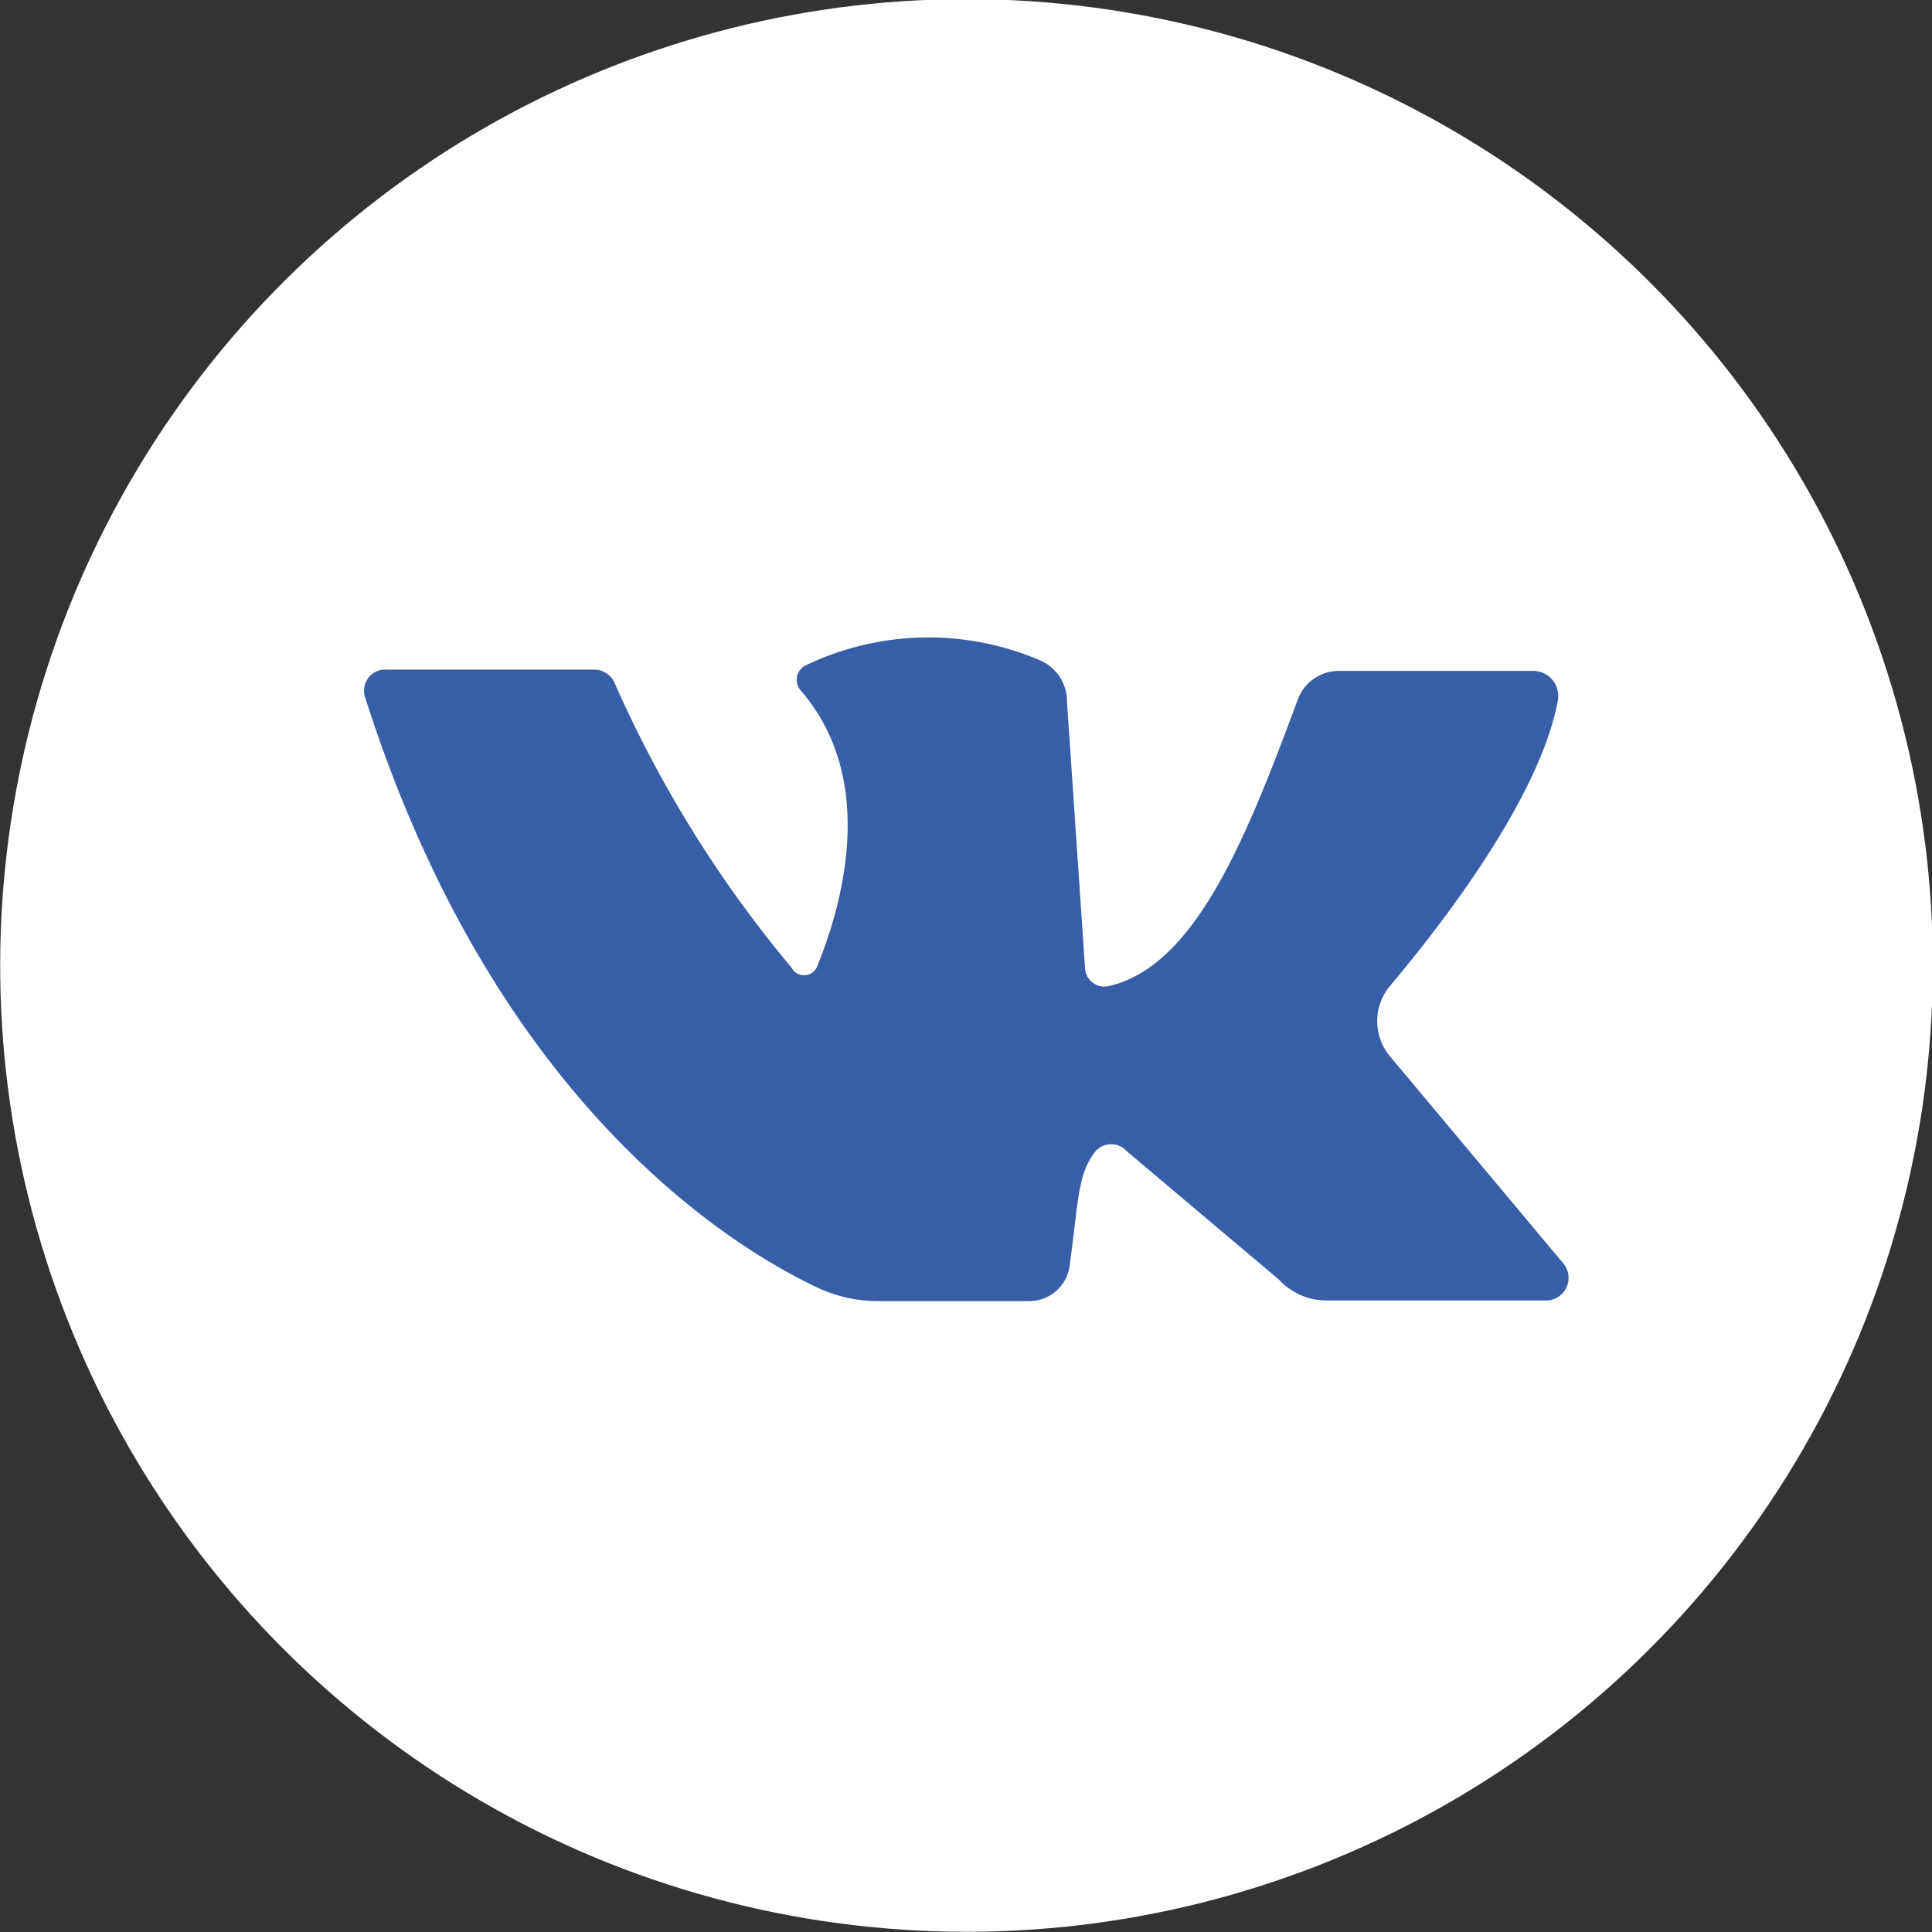
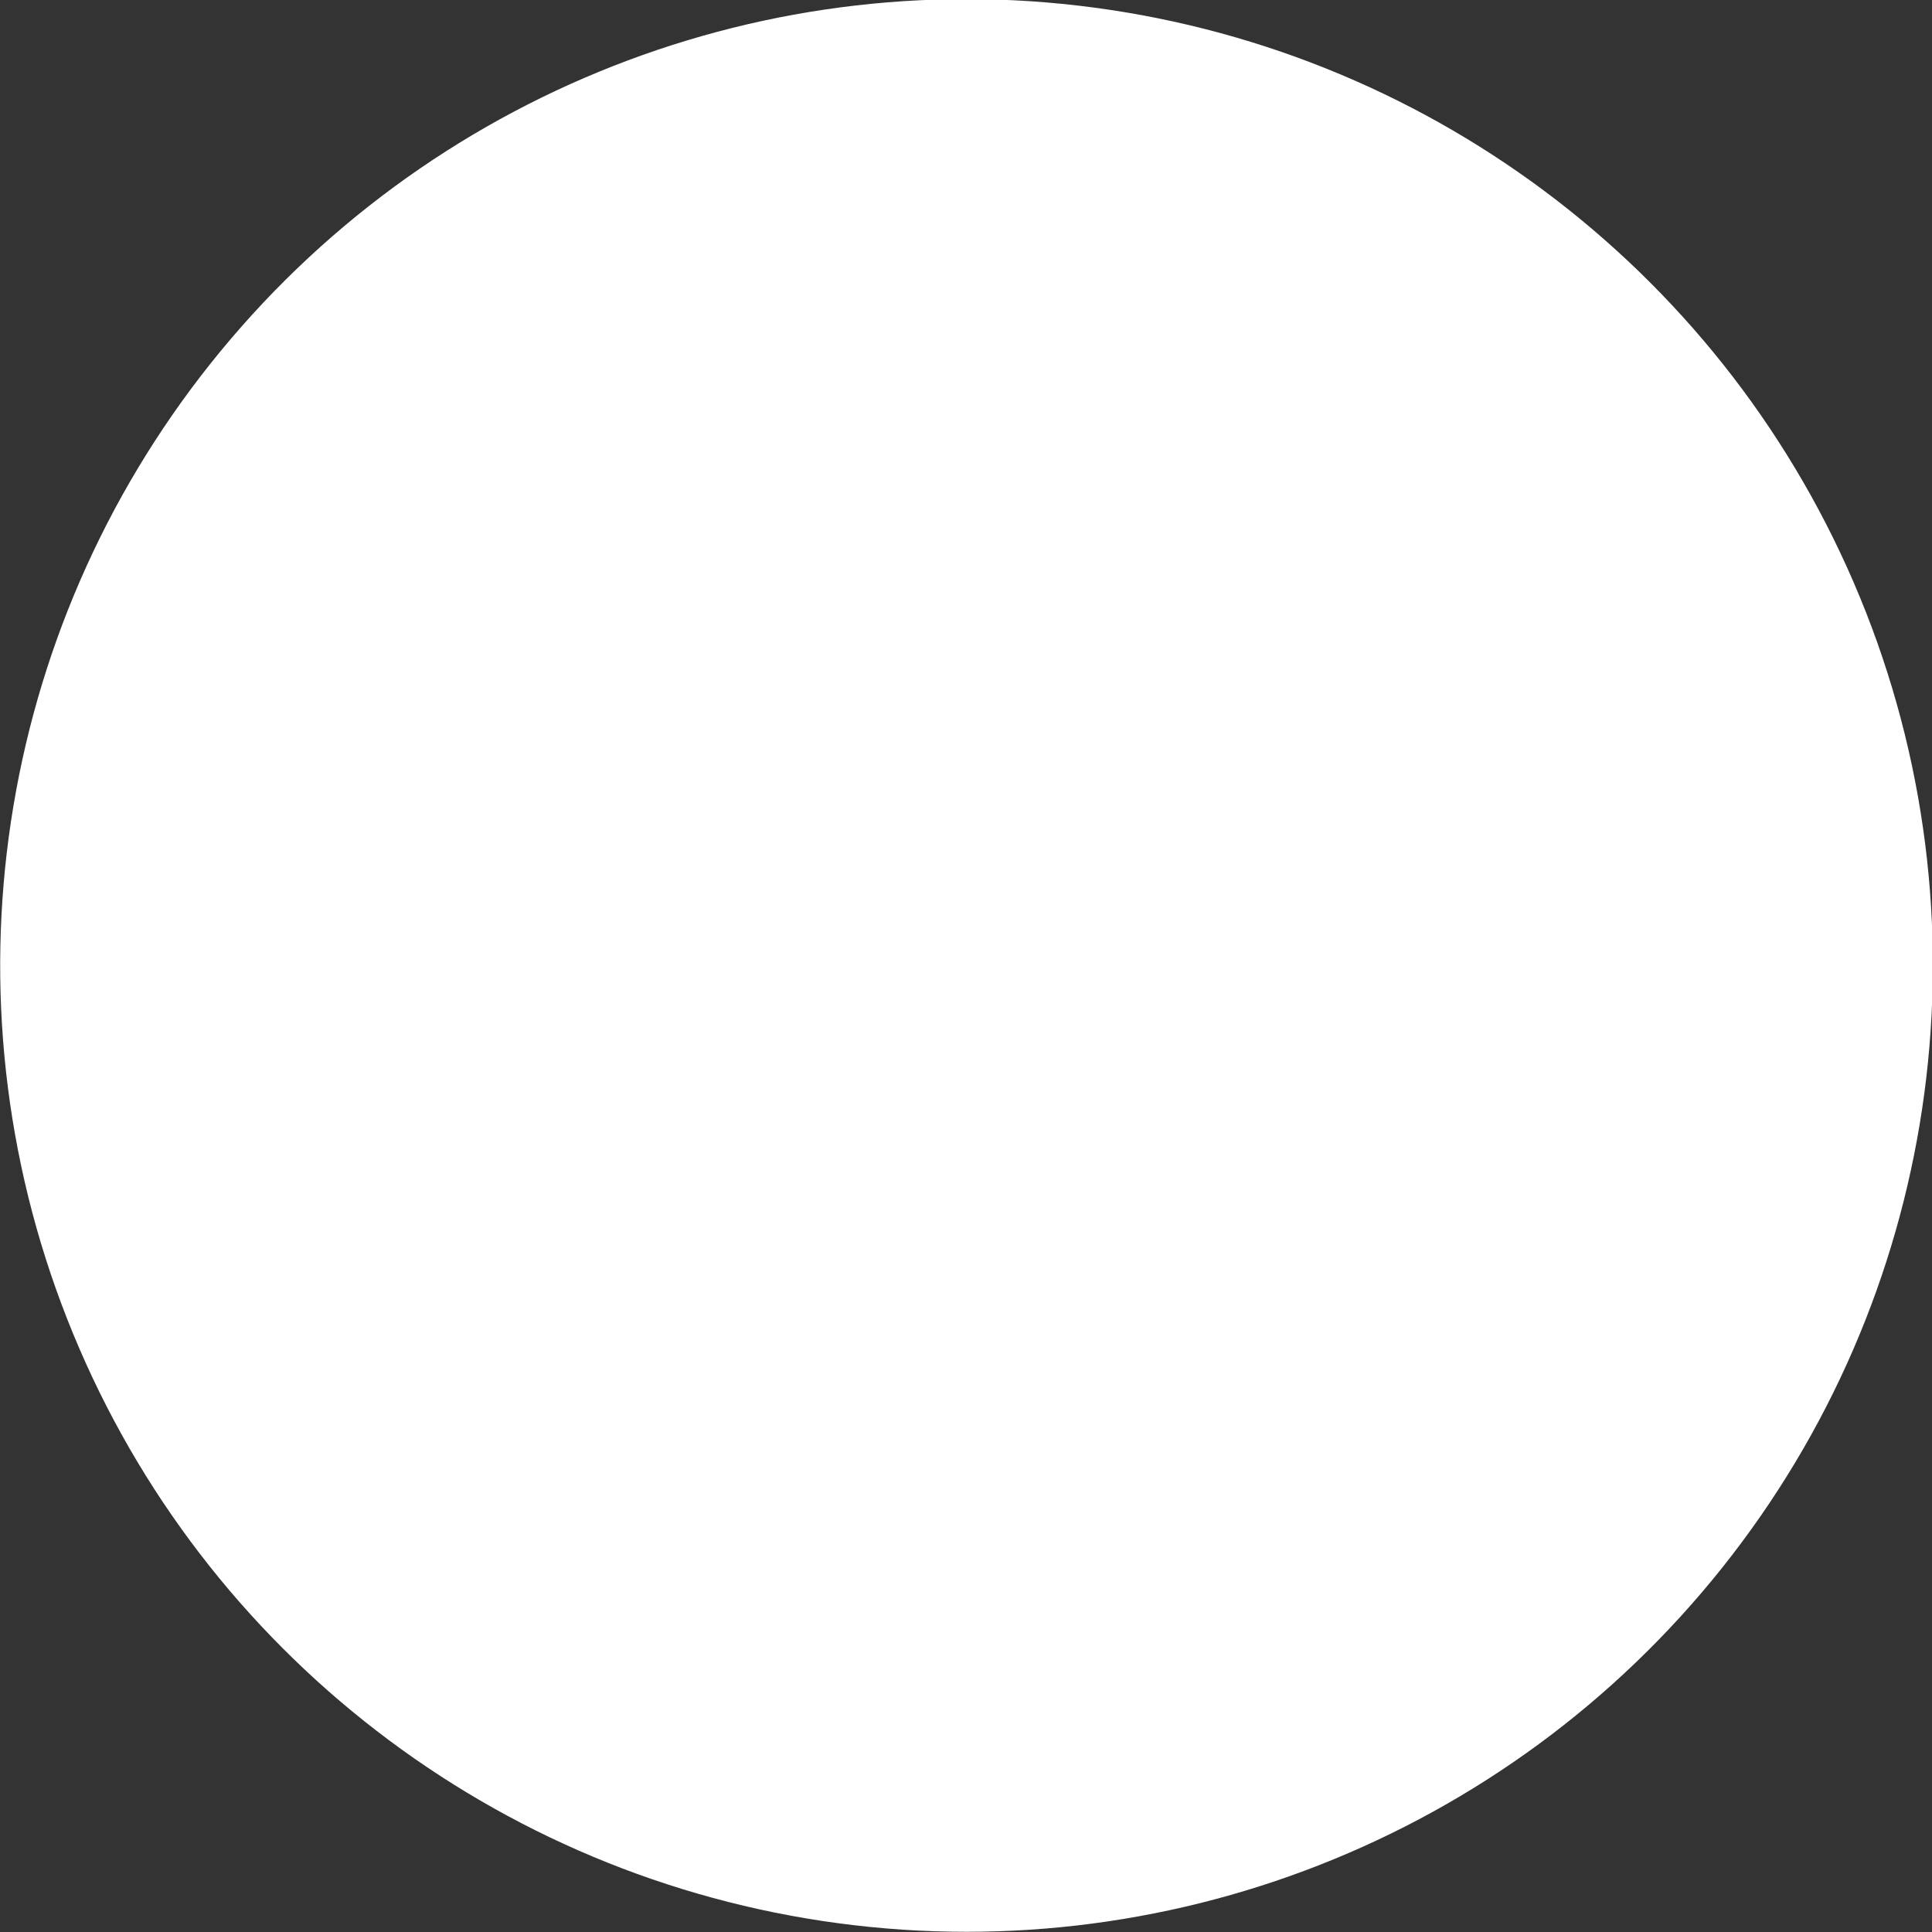
<svg xmlns="http://www.w3.org/2000/svg" viewBox="0 0 29.95 29.95">
  <rect x="0" y="0" width="29.95" height="29.95" fill="#333333" stroke="none" />
  <defs>
    <style>.cls-1{fill:#fff;}.cls-2{fill:#385ea8;}</style>
  </defs>
  <g id="ELEMENTS">
    <circle class="cls-1" cx="14.98" cy="14.98" r="14.98" transform="translate(-2.06 27.55) rotate(-81.44)" />
-     <path class="cls-2" d="M6,10.38H9.22a.35.35,0,0,1,.3.19A18.51,18.51,0,0,0,12.27,15a.22.22,0,0,0,.39,0c.34-.83,1-2.86-.25-4.3a.25.25,0,0,1,.09-.39,4.39,4.39,0,0,1,3.63-.07.69.69,0,0,1,.41.63L16.82,15a.3.3,0,0,0,.35.29c1.36-.29,2.16-2.32,2.95-4.45a.68.68,0,0,1,.63-.44h3a.39.39,0,0,1,.4.46c-.28,1.51-1.8,3.47-2.59,4.41a.85.85,0,0,0,0,1.12l2.67,3.19a.35.35,0,0,1-.27.58H20.56a1,1,0,0,1-.73-.32l-2.37-2a.32.32,0,0,0-.47,0c-.29.35-.27.79-.41,1.79a.63.63,0,0,1-.64.54H13.62a2.23,2.23,0,0,1-.95-.21c-1.33-.63-5-2.86-7-9.12A.33.33,0,0,1,6,10.38Z" />
  </g>
</svg>